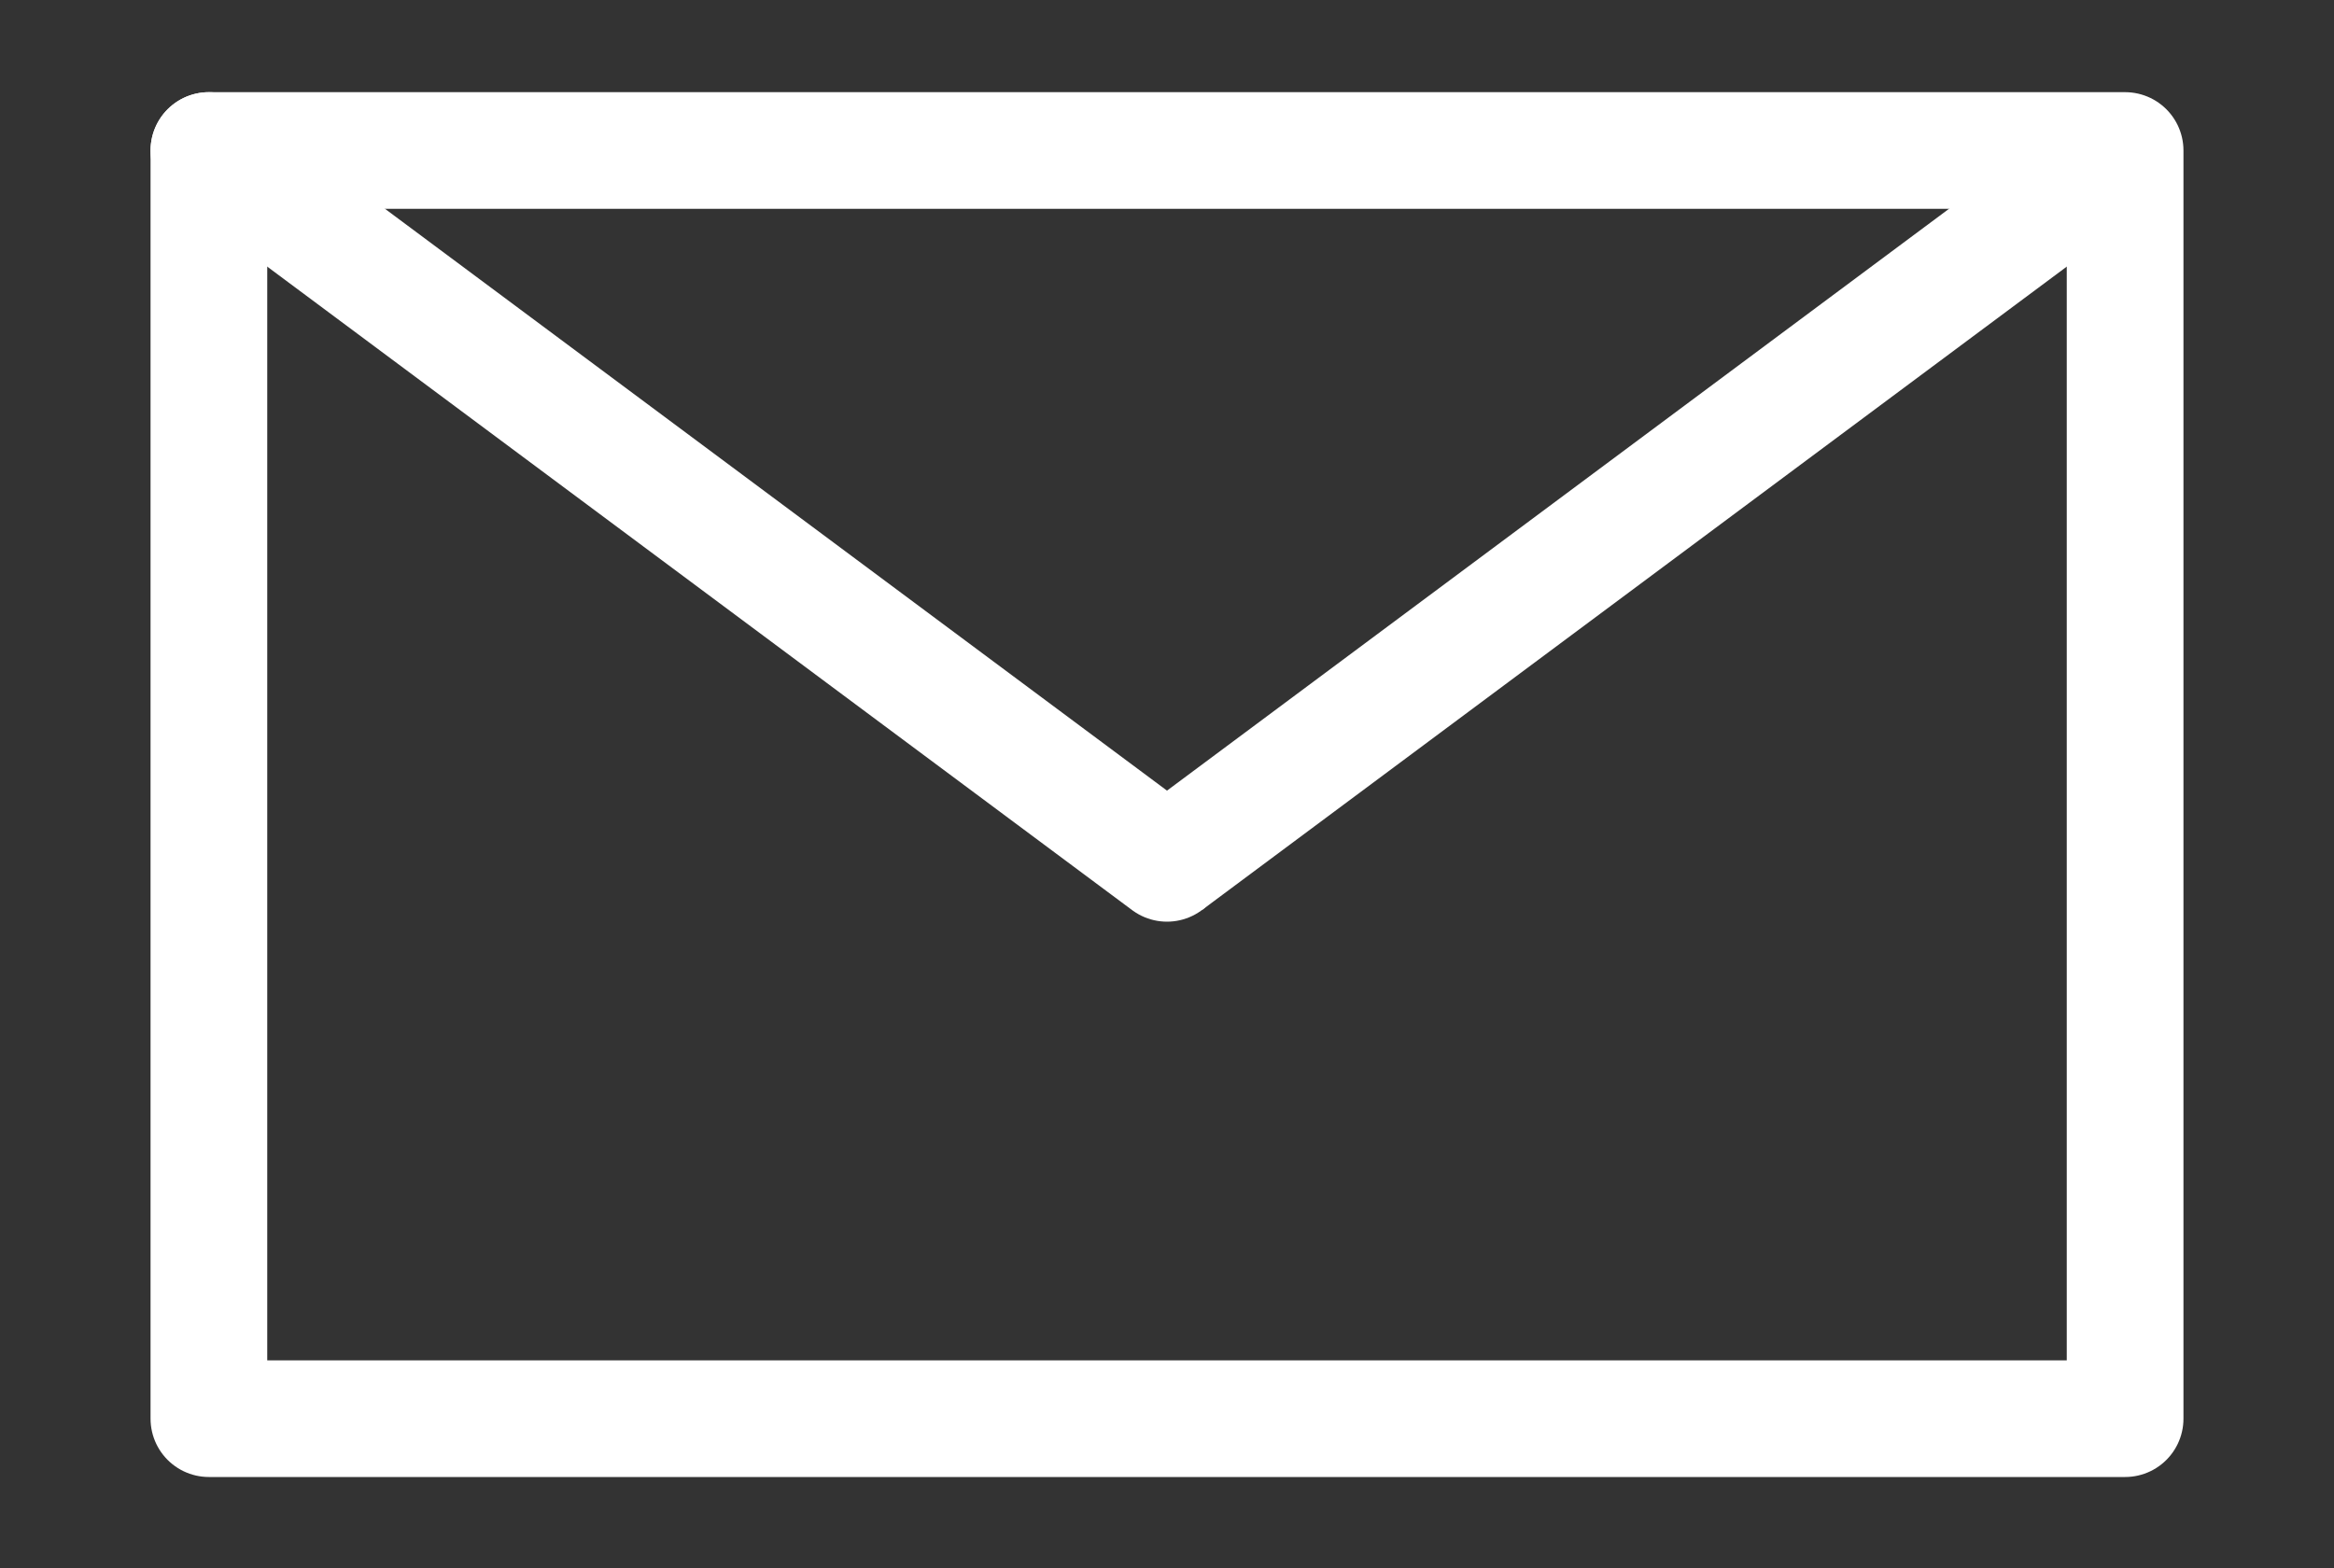
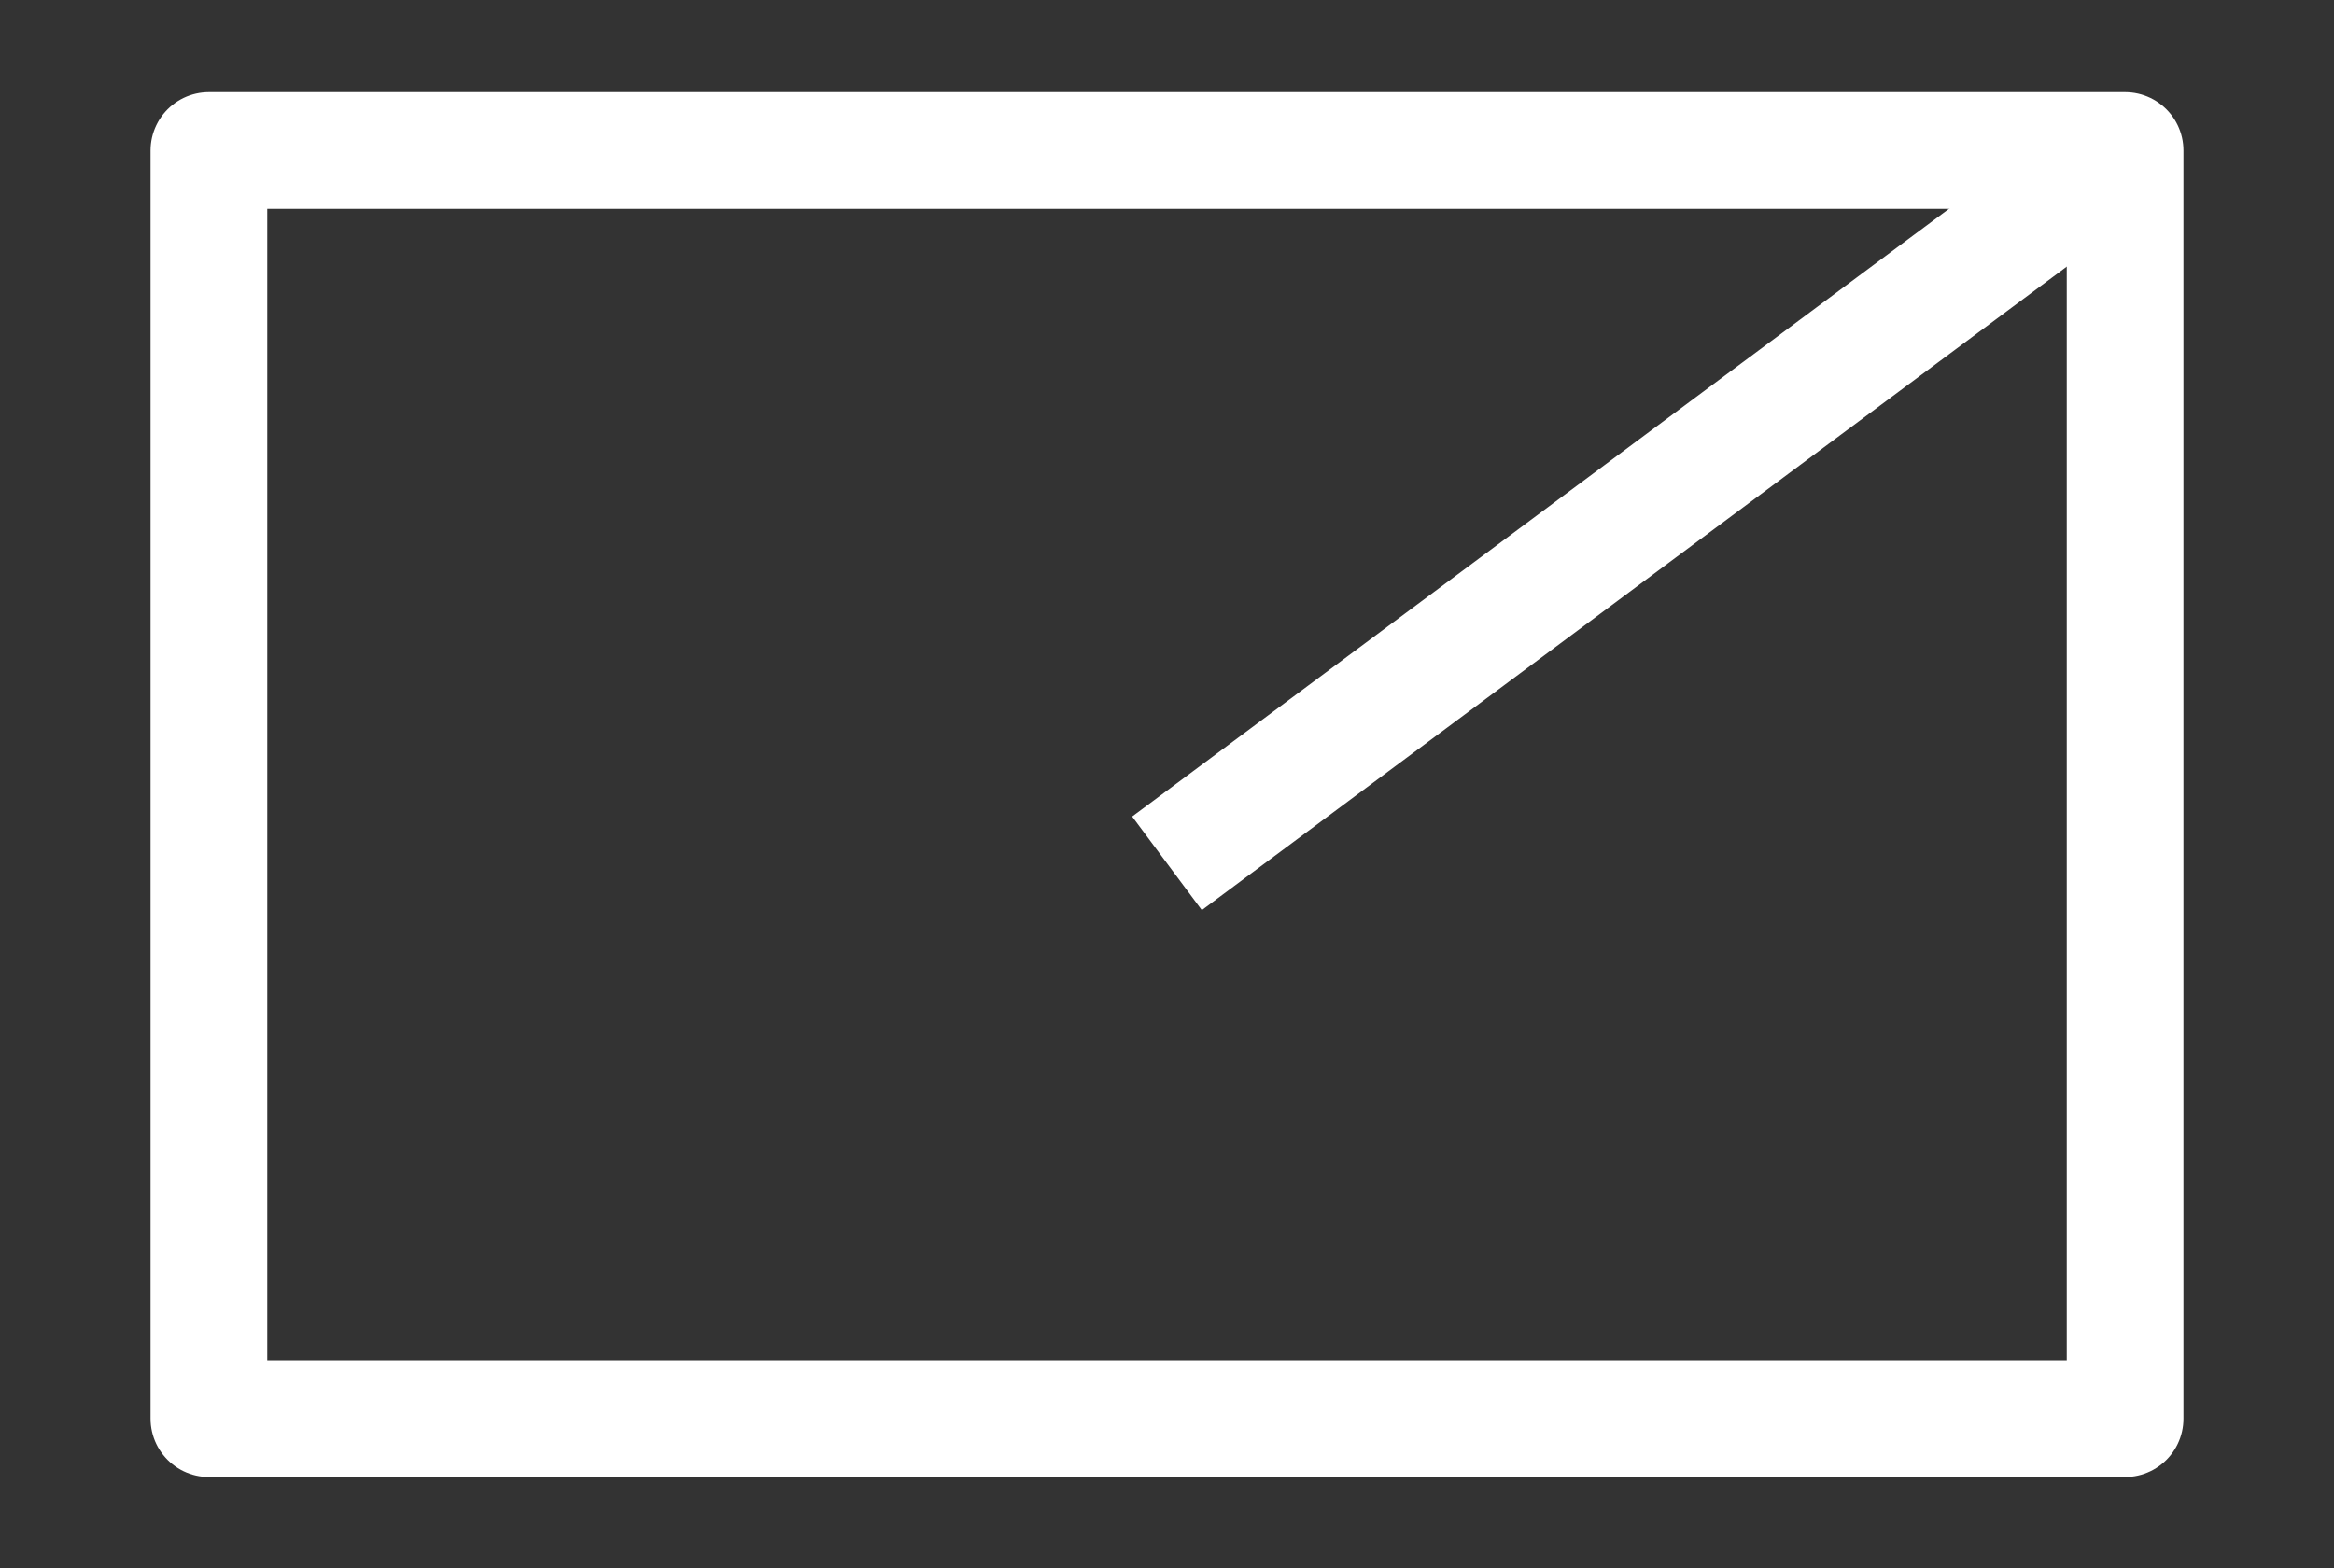
<svg xmlns="http://www.w3.org/2000/svg" id="Layer_1" data-name="Layer 1" viewBox="0 0 20 13.44">
  <rect x="0" y="0" width="20" height="13.44" fill="#333333" stroke="none" />
  <defs>
    <style>.cls-1,.cls-2,.cls-3{fill:none;stroke:#fff;}.cls-1,.cls-2{stroke-linecap:round;}.cls-1{stroke-linejoin:round;}.cls-2,.cls-3{stroke-miterlimit:10;}</style>
  </defs>
  <rect class="cls-1" x="1.79" y="1.29" width="16.42" height="10.87" />
-   <line class="cls-2" x1="1.79" y1="1.29" x2="10" y2="7.4" />
  <line class="cls-3" x1="18.21" y1="1.29" x2="10" y2="7.4" />
</svg>